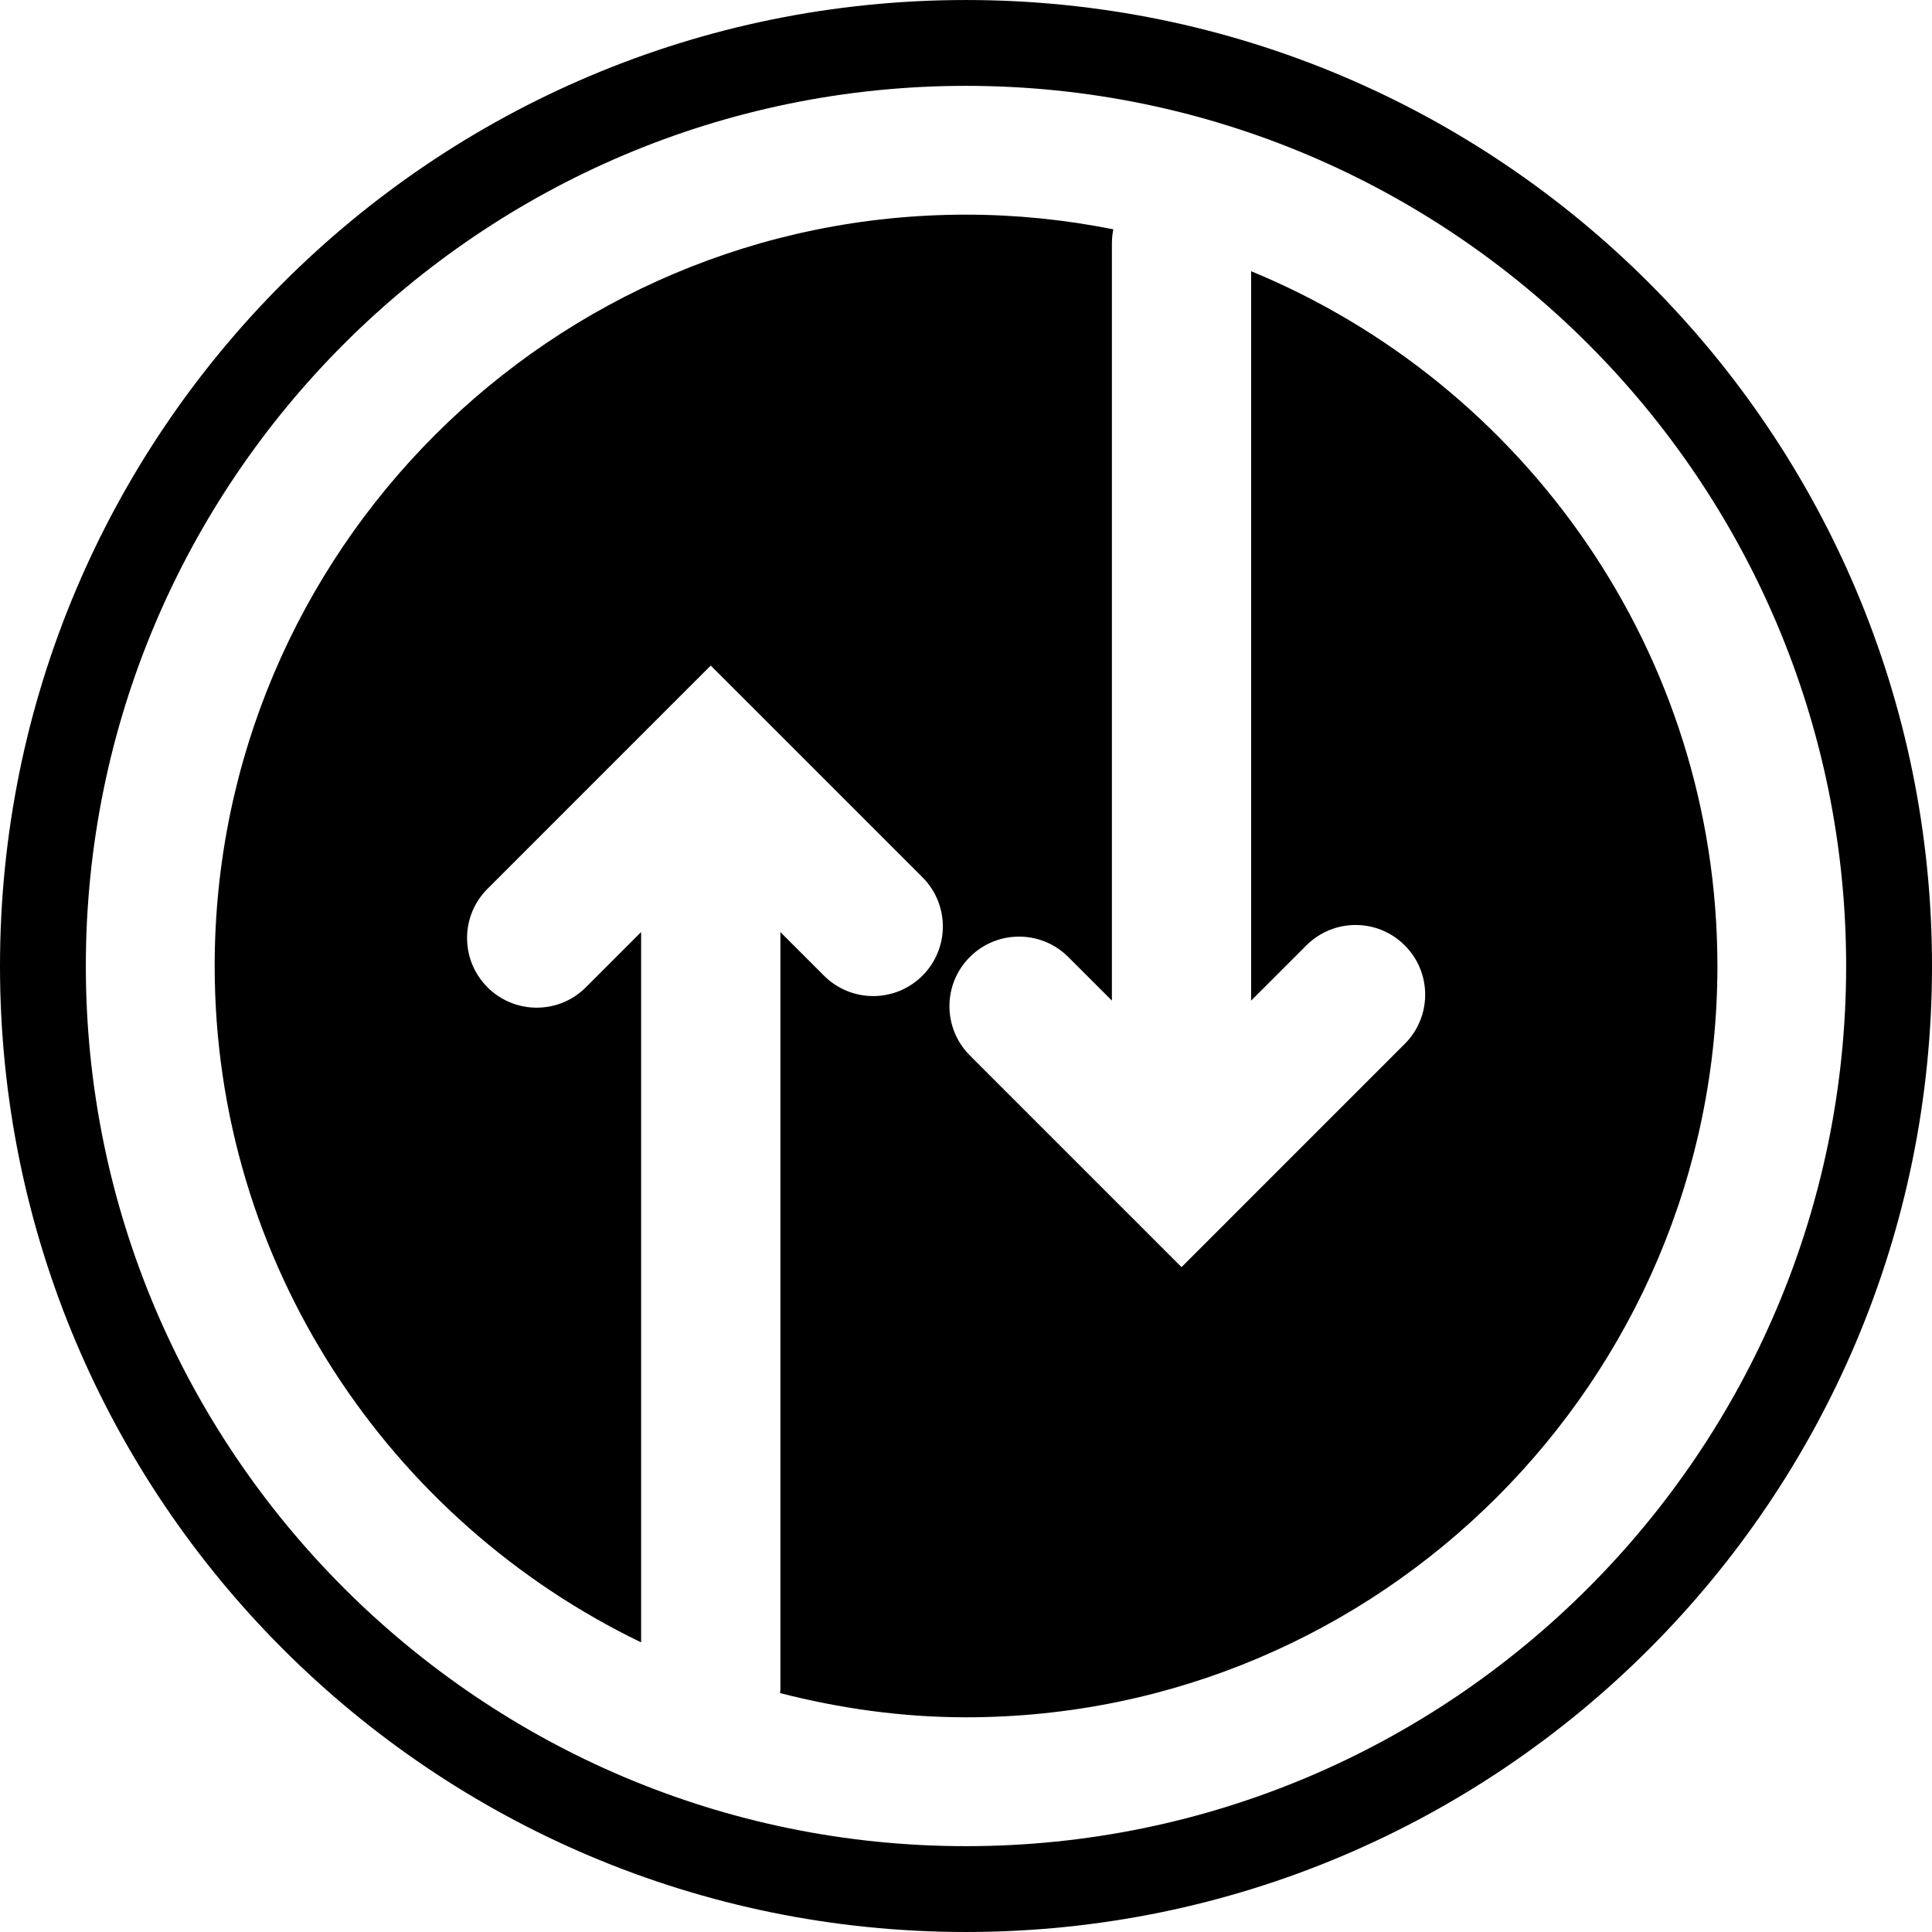
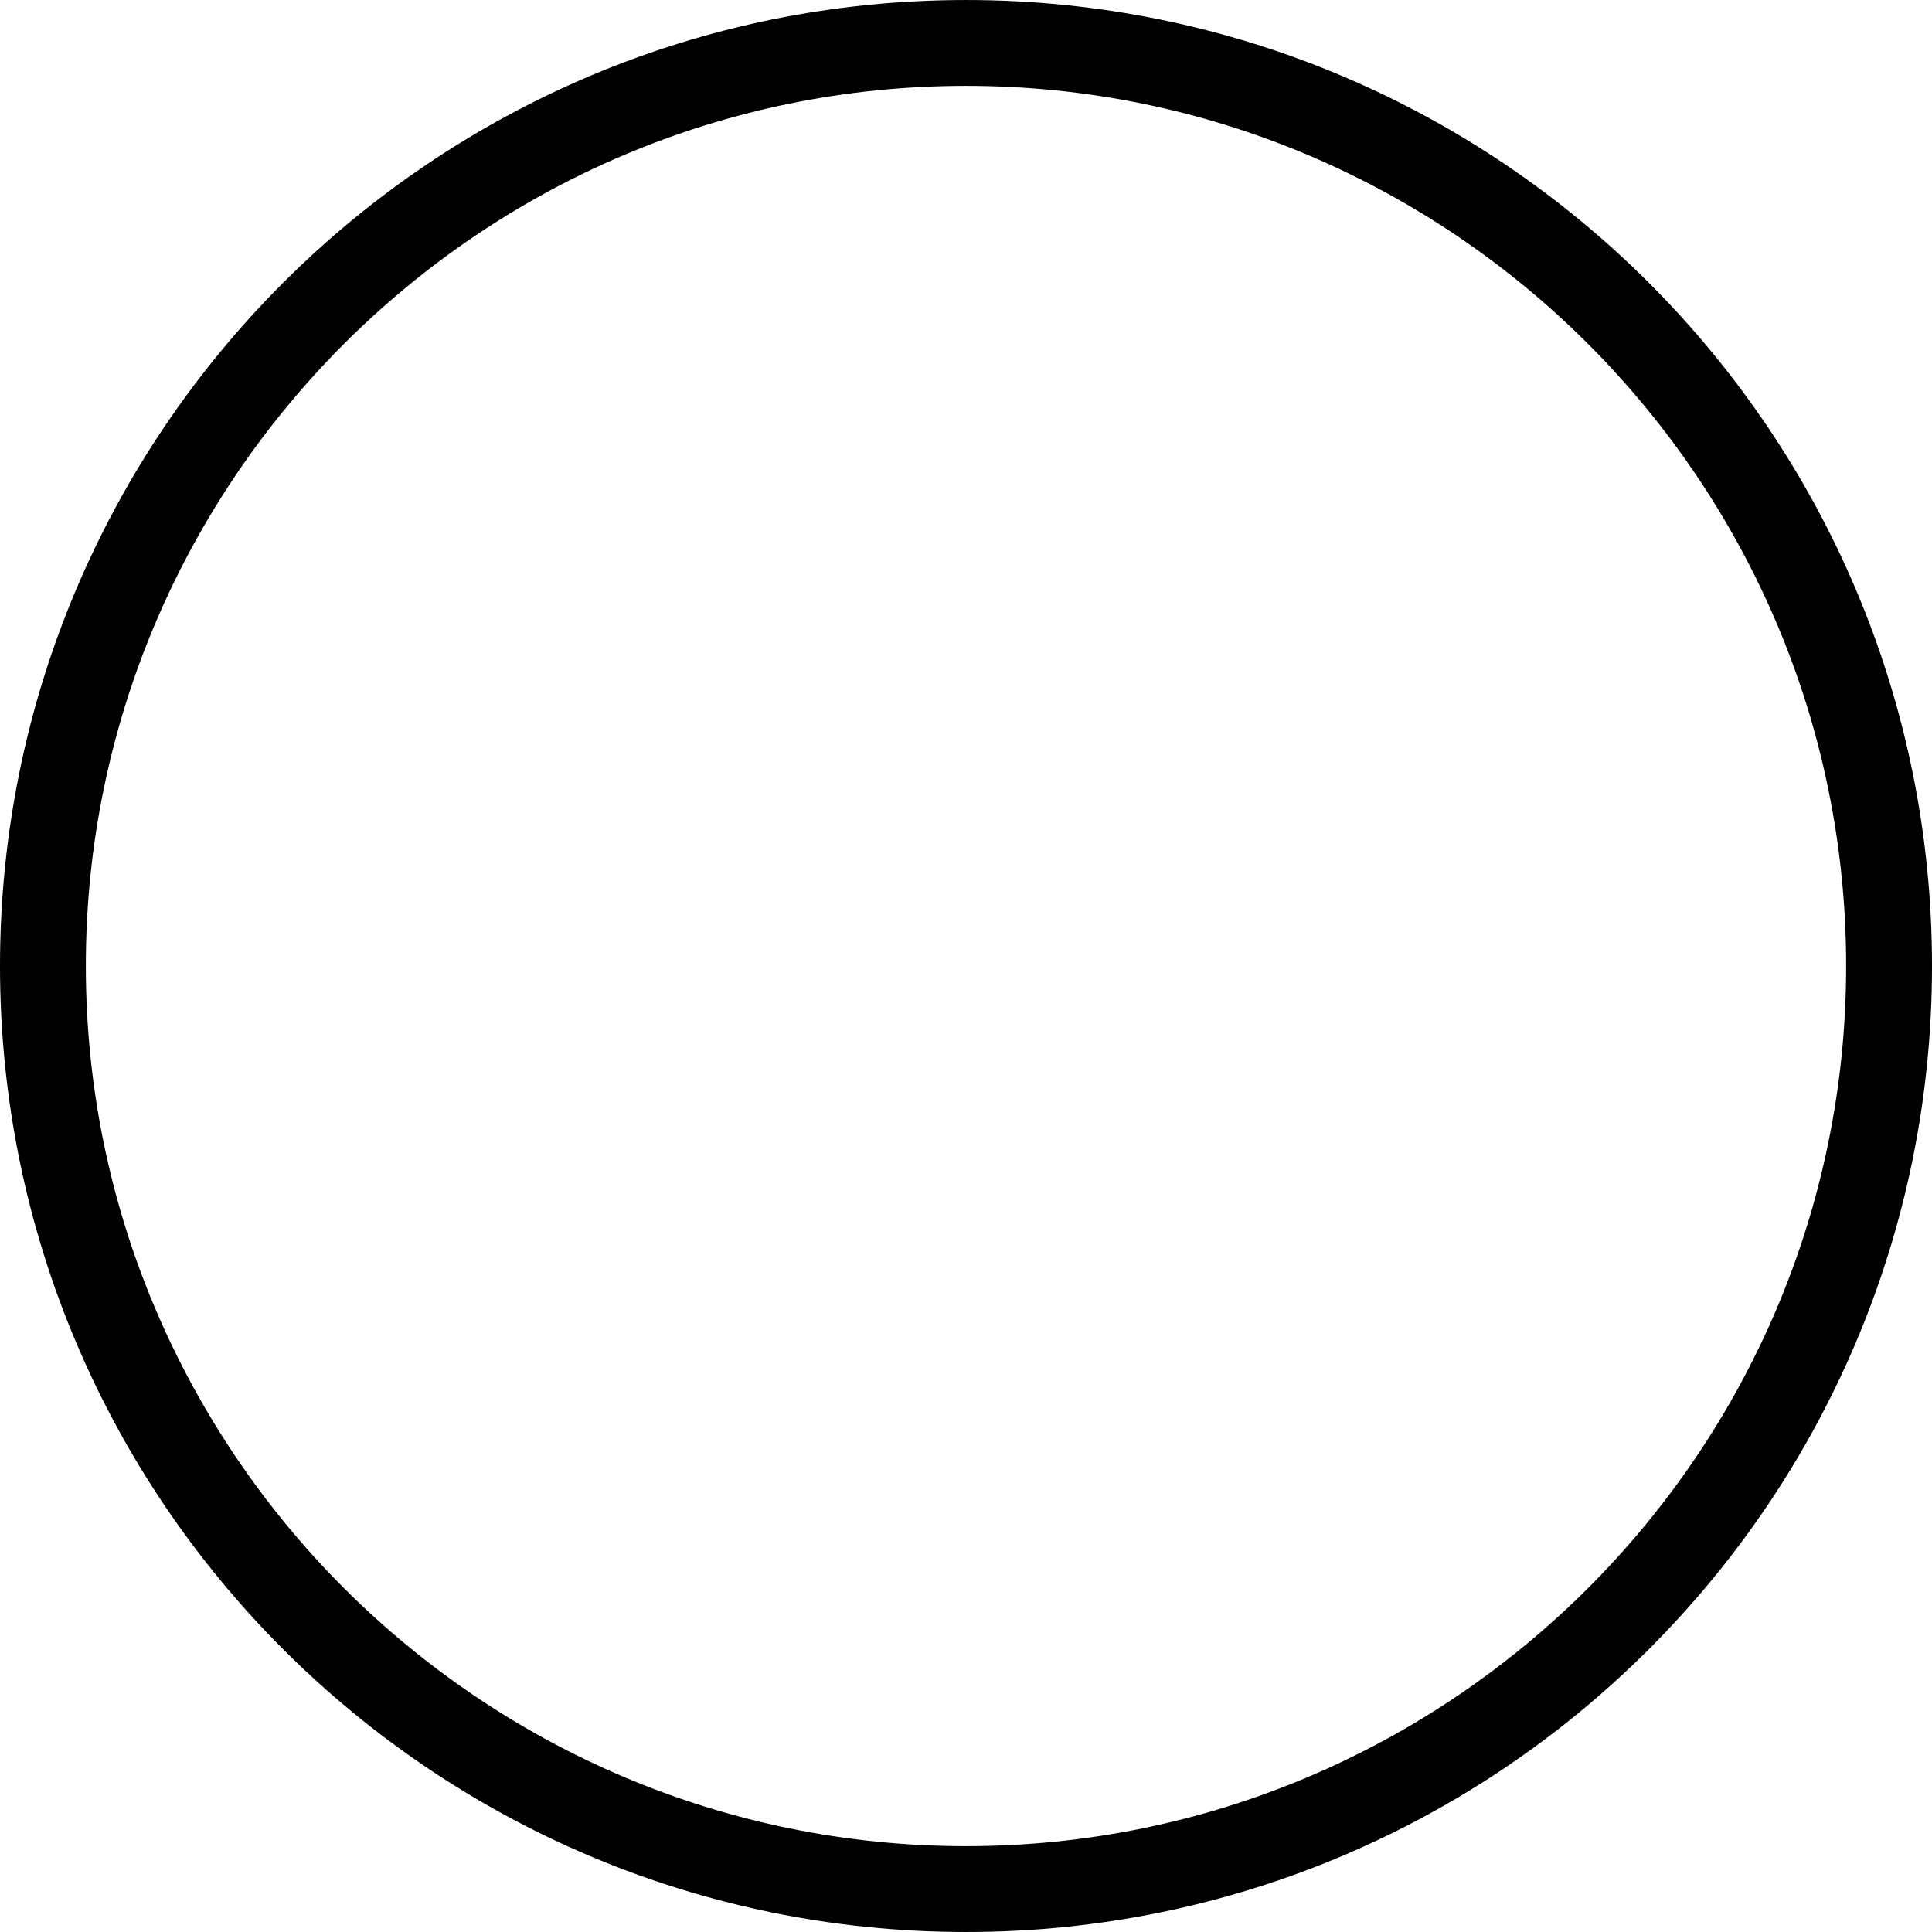
<svg xmlns="http://www.w3.org/2000/svg" fill="#000000" version="1.1" id="Capa_1" width="800px" height="800px" viewBox="0 0 369.949 369.949" xml:space="preserve">
  <g>
    <g>
      <path d="M184.972,0.003C82.821,0.003,0,82.821,0,184.975s82.821,184.972,184.972,184.972c102.16,0,184.978-82.818,184.978-184.972    S287.132,0.003,184.972,0.003z M184.972,353.512c-92.927,0-168.536-75.606-168.536-168.537    c0-92.93,75.609-168.536,168.536-168.536c92.931,0,168.537,75.606,168.537,168.536    C353.509,277.905,277.908,353.512,184.972,353.512z" />
-       <path d="M239.573,51.936v139.669l10.575-10.572c5.212-5.215,13.643-5.215,18.849,0c5.206,5.209,5.206,13.646,0,18.846    l-33.32,33.32l-0.013,0.019l-9.421,9.415l-9.41-9.415l-0.023-0.019l-31.099-31.099c-5.209-5.212-5.209-13.646,0-18.849    c5.206-5.206,13.643-5.206,18.849,0l8.353,8.347V46.588c0-0.918,0.103-1.801,0.271-2.675c-9.128-1.822-18.555-2.81-28.211-2.81    c-79.326,0-143.866,64.54-143.866,143.866c0,57.016,33.438,106.255,81.656,129.518V178.475l-10.568,10.571    c-2.6,2.606-6.014,3.909-9.428,3.909c-3.411,0-6.818-1.303-9.424-3.909c-5.209-5.209-5.209-13.646,0-18.846l33.32-33.324    c0.006-0.006,0.006-0.006,0.006-0.006l9.427-9.424l9.419,9.412c0,0,0.006,0.012,0.018,0.018l31.102,31.102    c5.209,5.209,5.209,13.646,0,18.846c-5.209,5.212-13.646,5.212-18.852,0l-8.35-8.344v145.013c0,0.24-0.057,0.469-0.069,0.709    c11.412,2.924,23.305,4.636,35.614,4.636c79.33,0,143.881-64.54,143.881-143.863C328.847,124.975,291.894,73.49,239.573,51.936z" />
    </g>
  </g>
</svg>